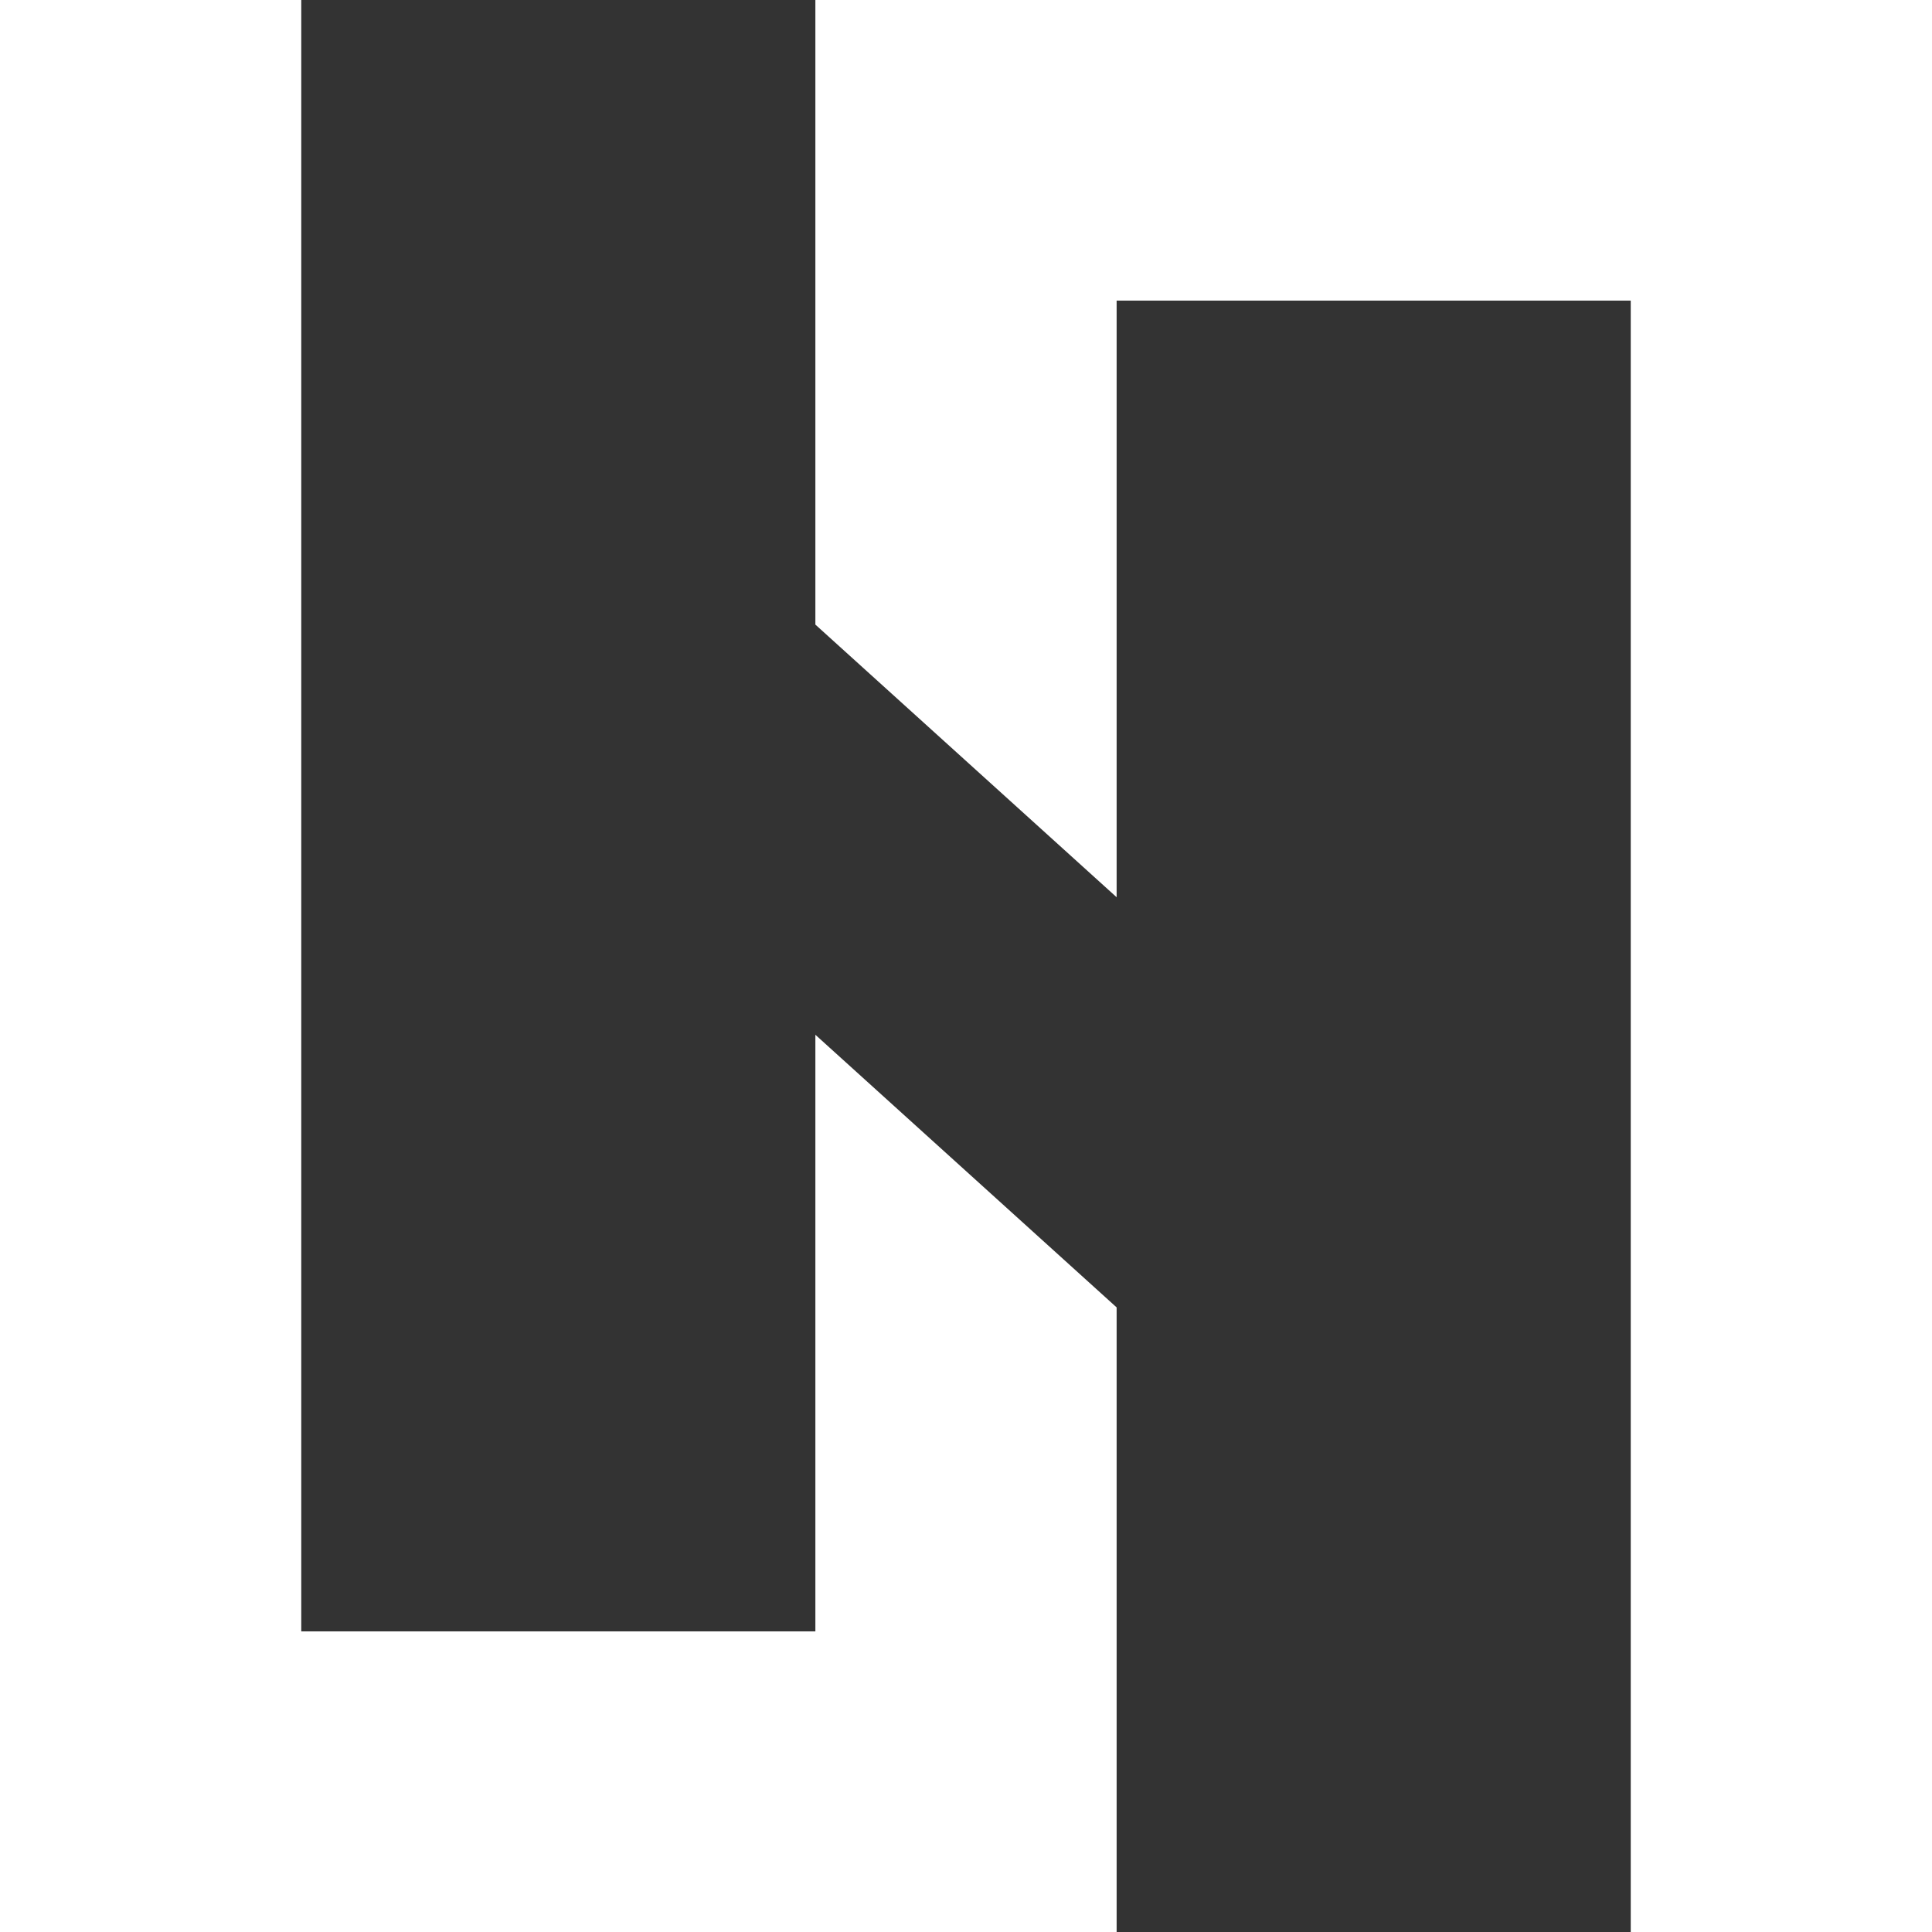
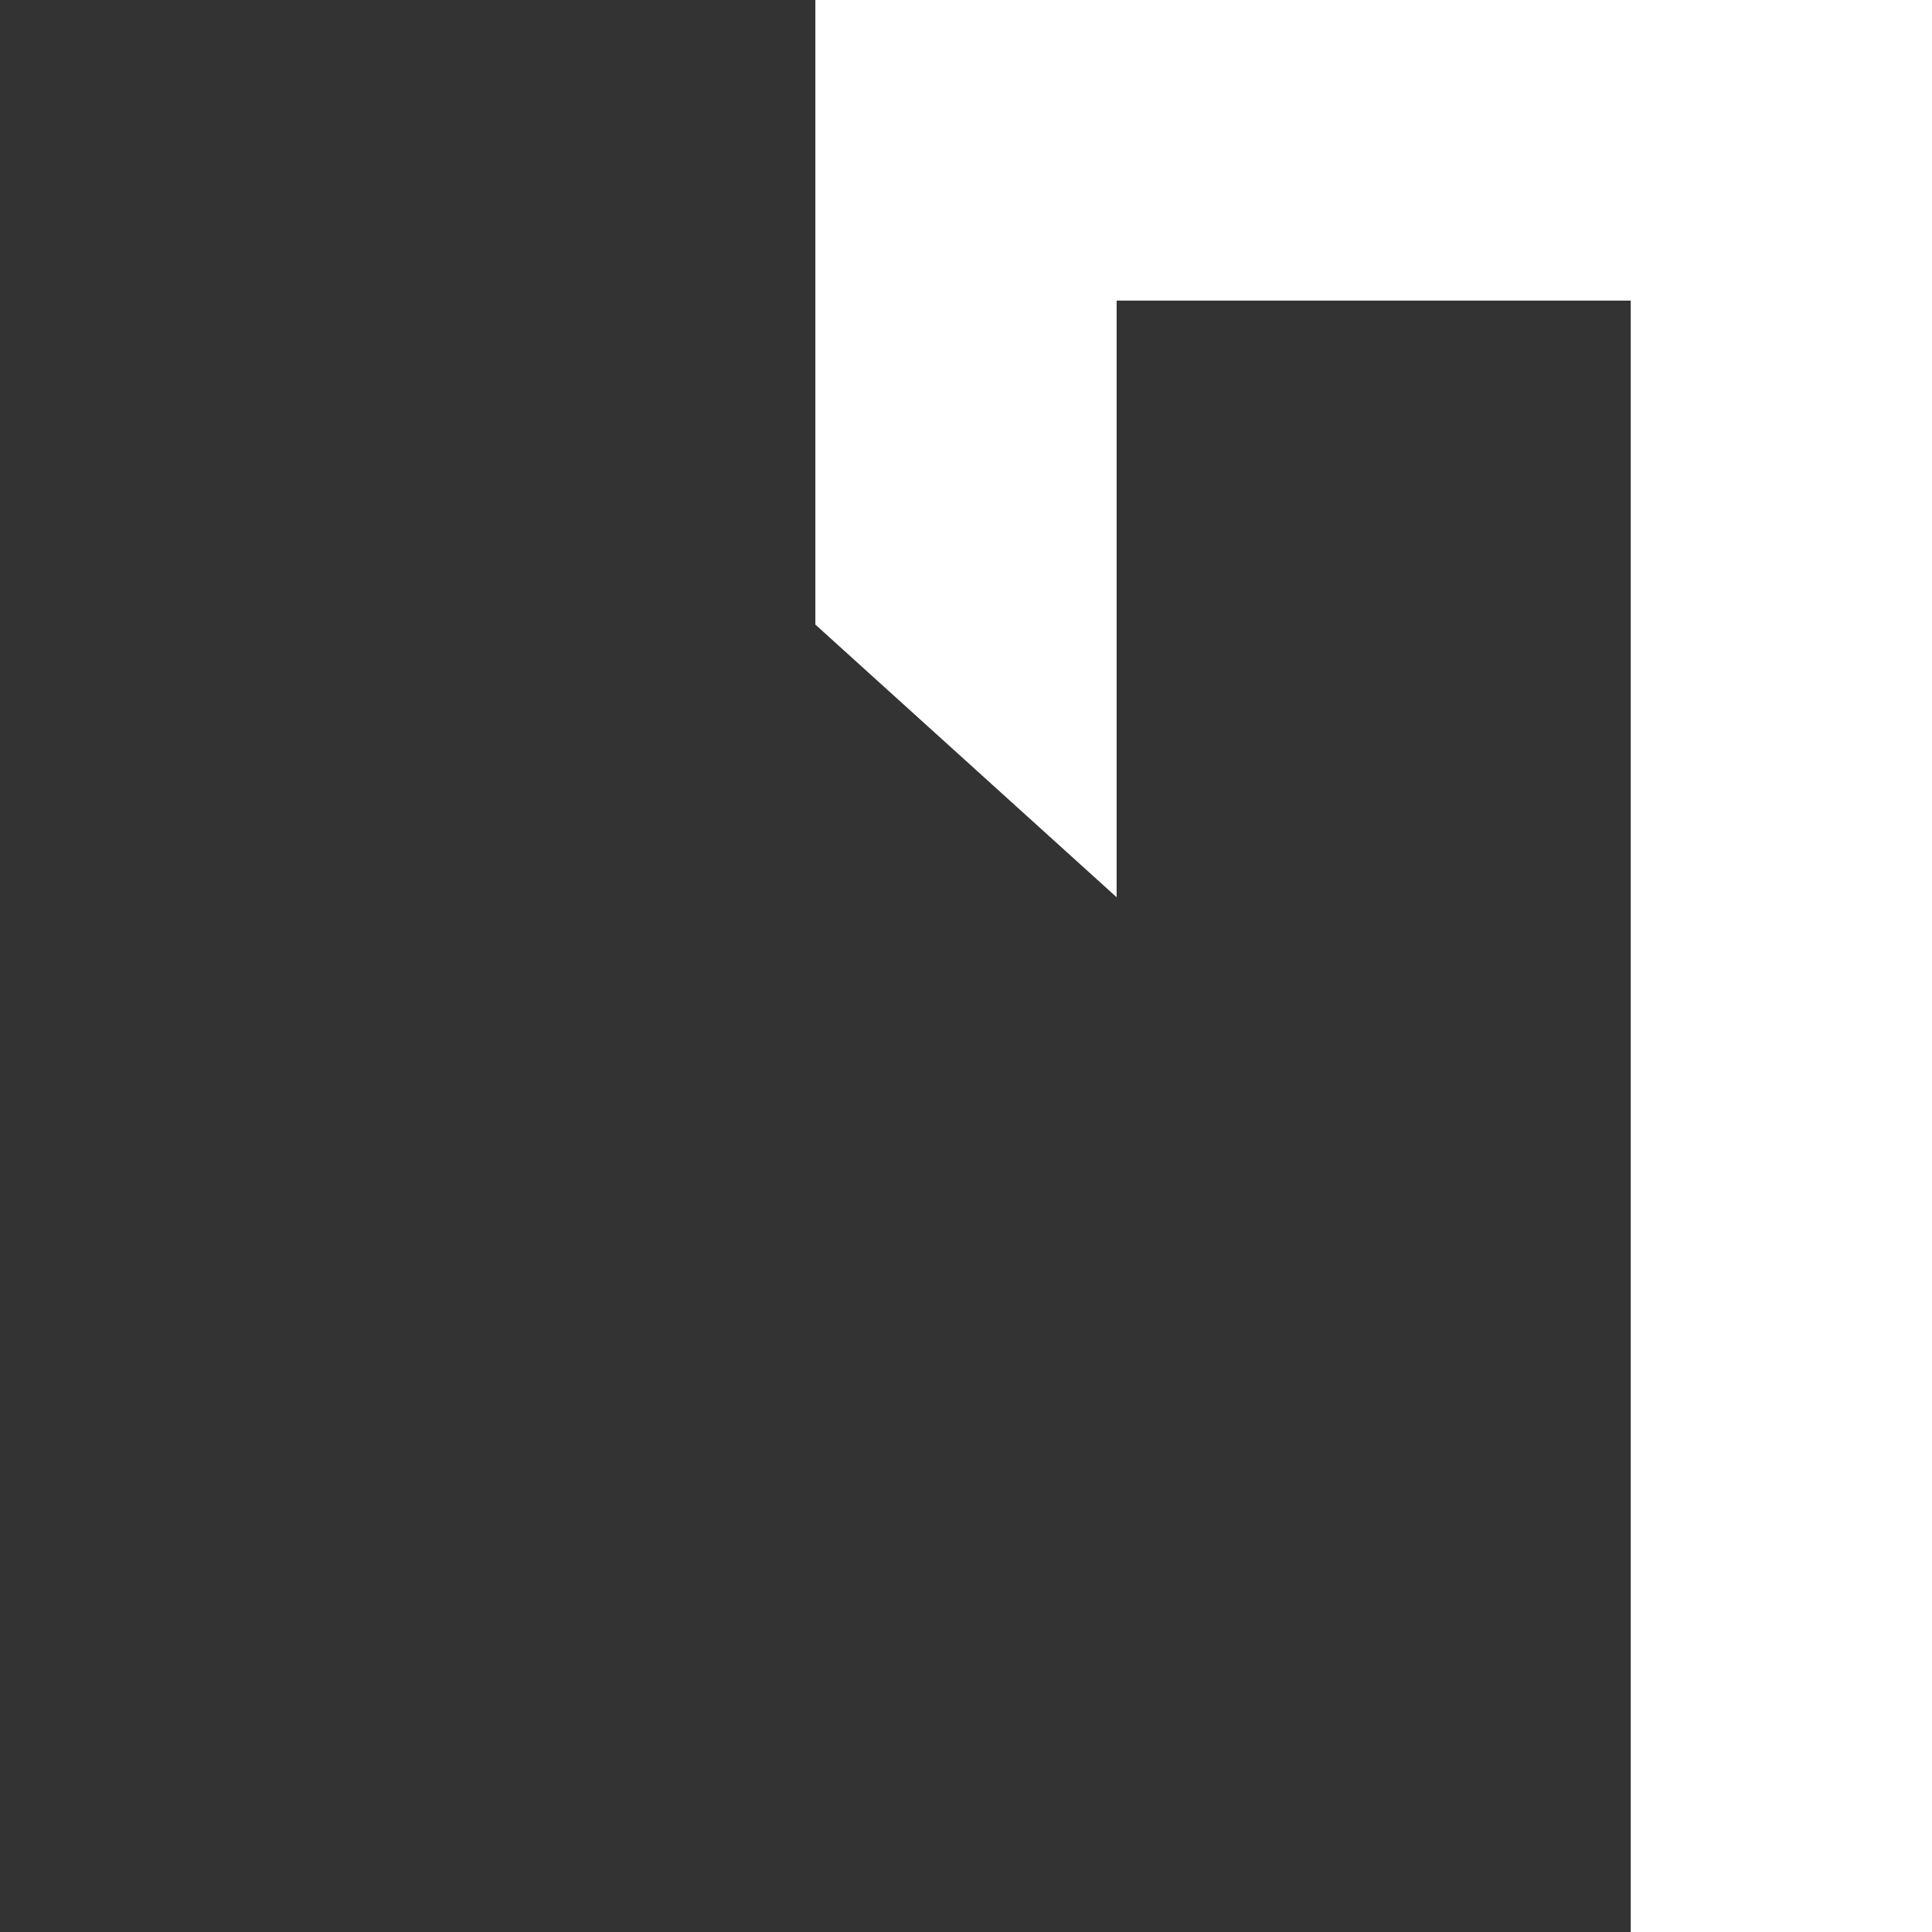
<svg xmlns="http://www.w3.org/2000/svg" version="1.1" id="圖層_1" x="0px" y="0px" width="28.346px" height="28.346px" viewBox="0 0 28.346 28.346" enable-background="new 0 0 28.346 28.346" xml:space="preserve">
  <rect x="0" y="0" width="28.346" height="28.346" fill="#333333" stroke="none" />
-   <polygon fill="#FFFFFF" points="11.963,15.182 11.963,23.935 4.42,23.935 4.42,-0.008 0,-0.008 0,28.354 16.383,28.354   16.383,19.182 " />
  <polygon fill="#FFFFFF" points="16.383,13.164 16.383,4.411 23.926,4.411 23.926,28.354 28.346,28.354 28.346,-0.008 11.963,-0.008   11.963,9.164 " />
</svg>